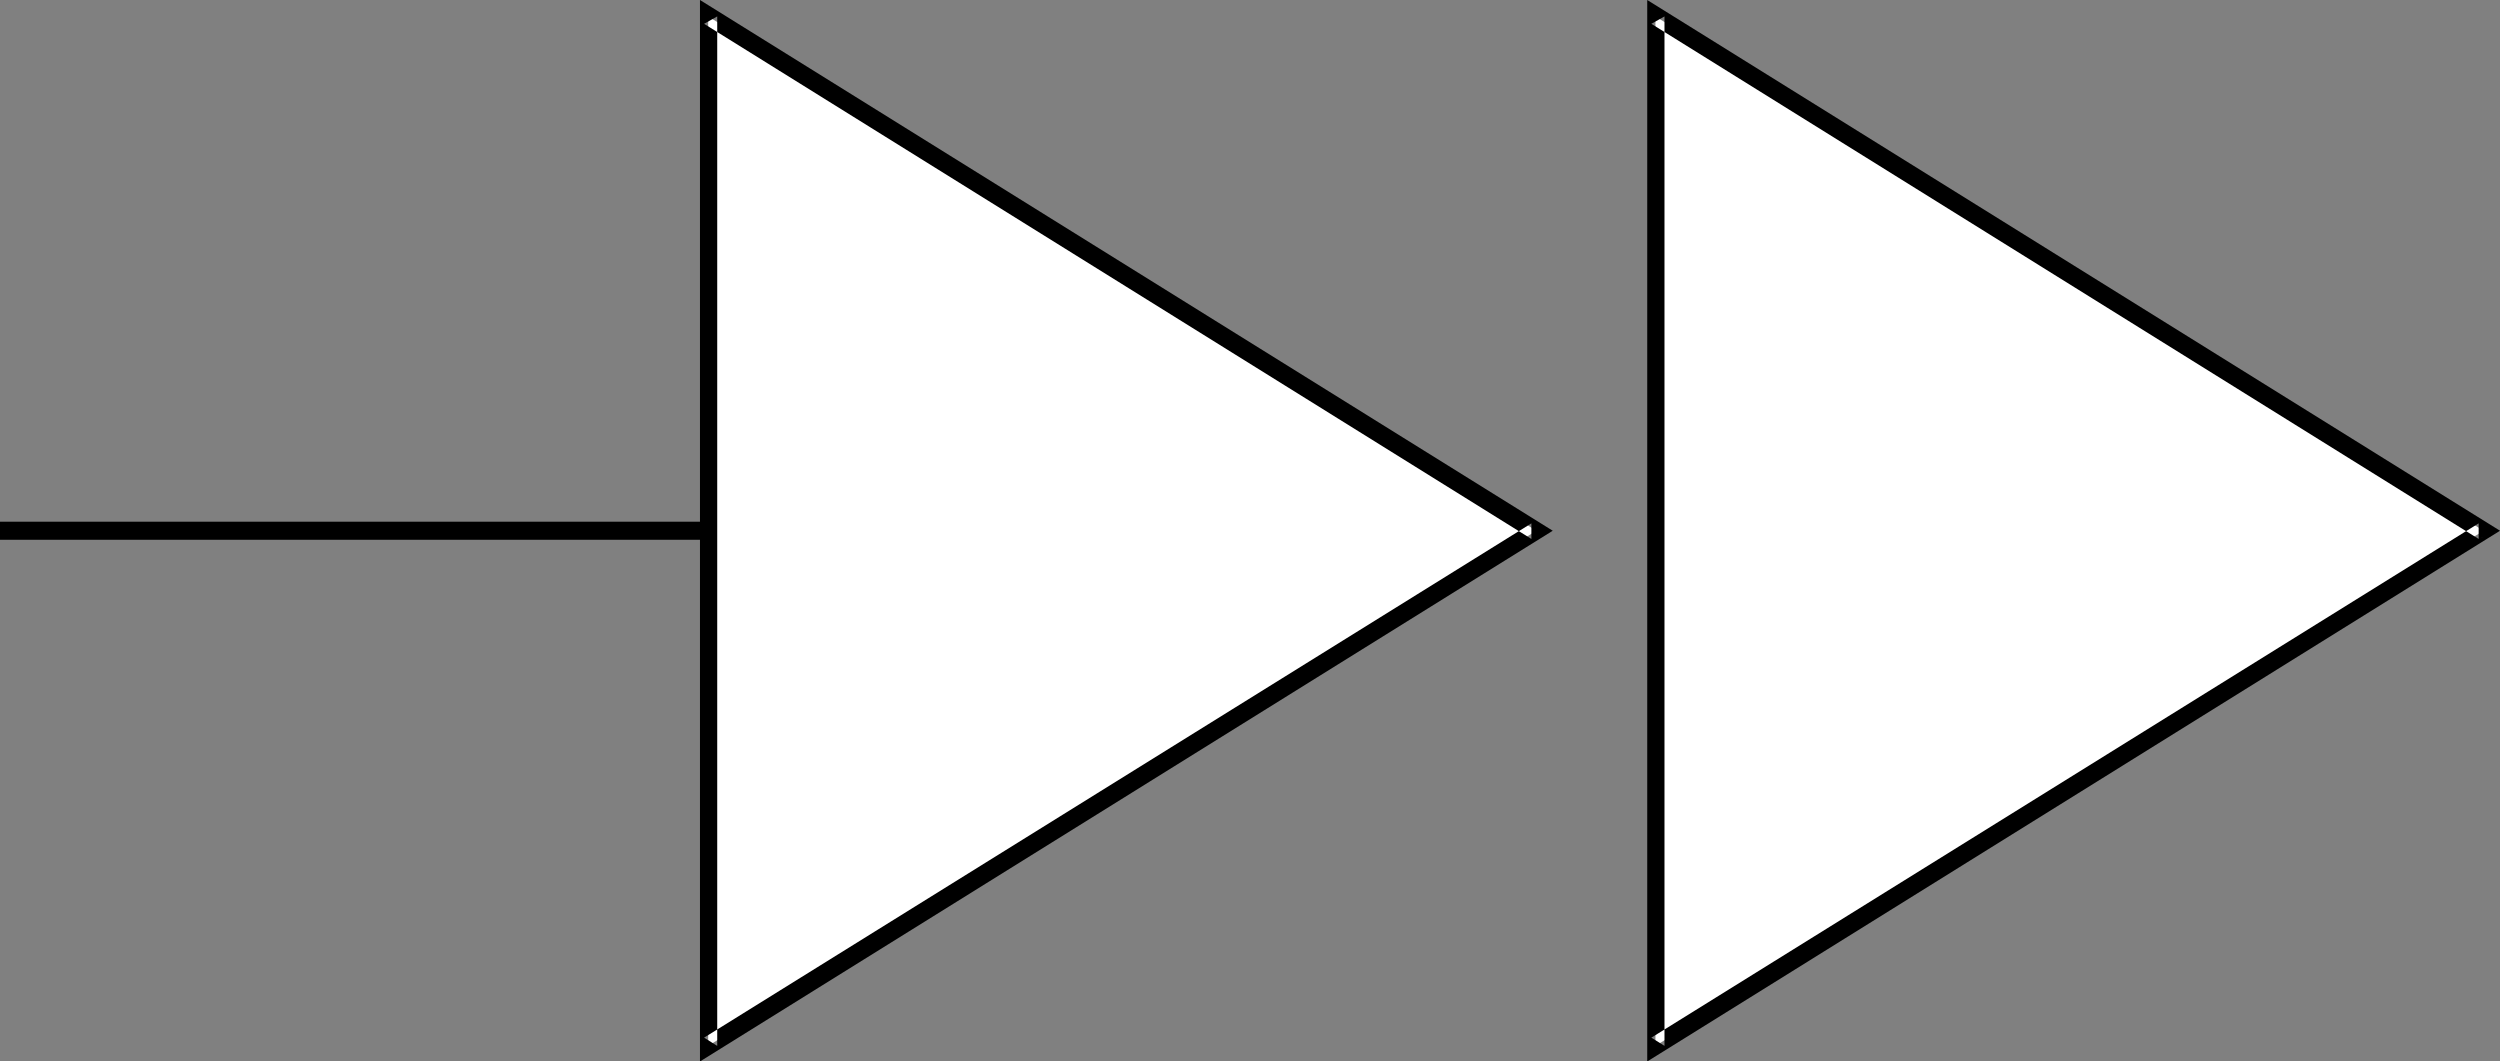
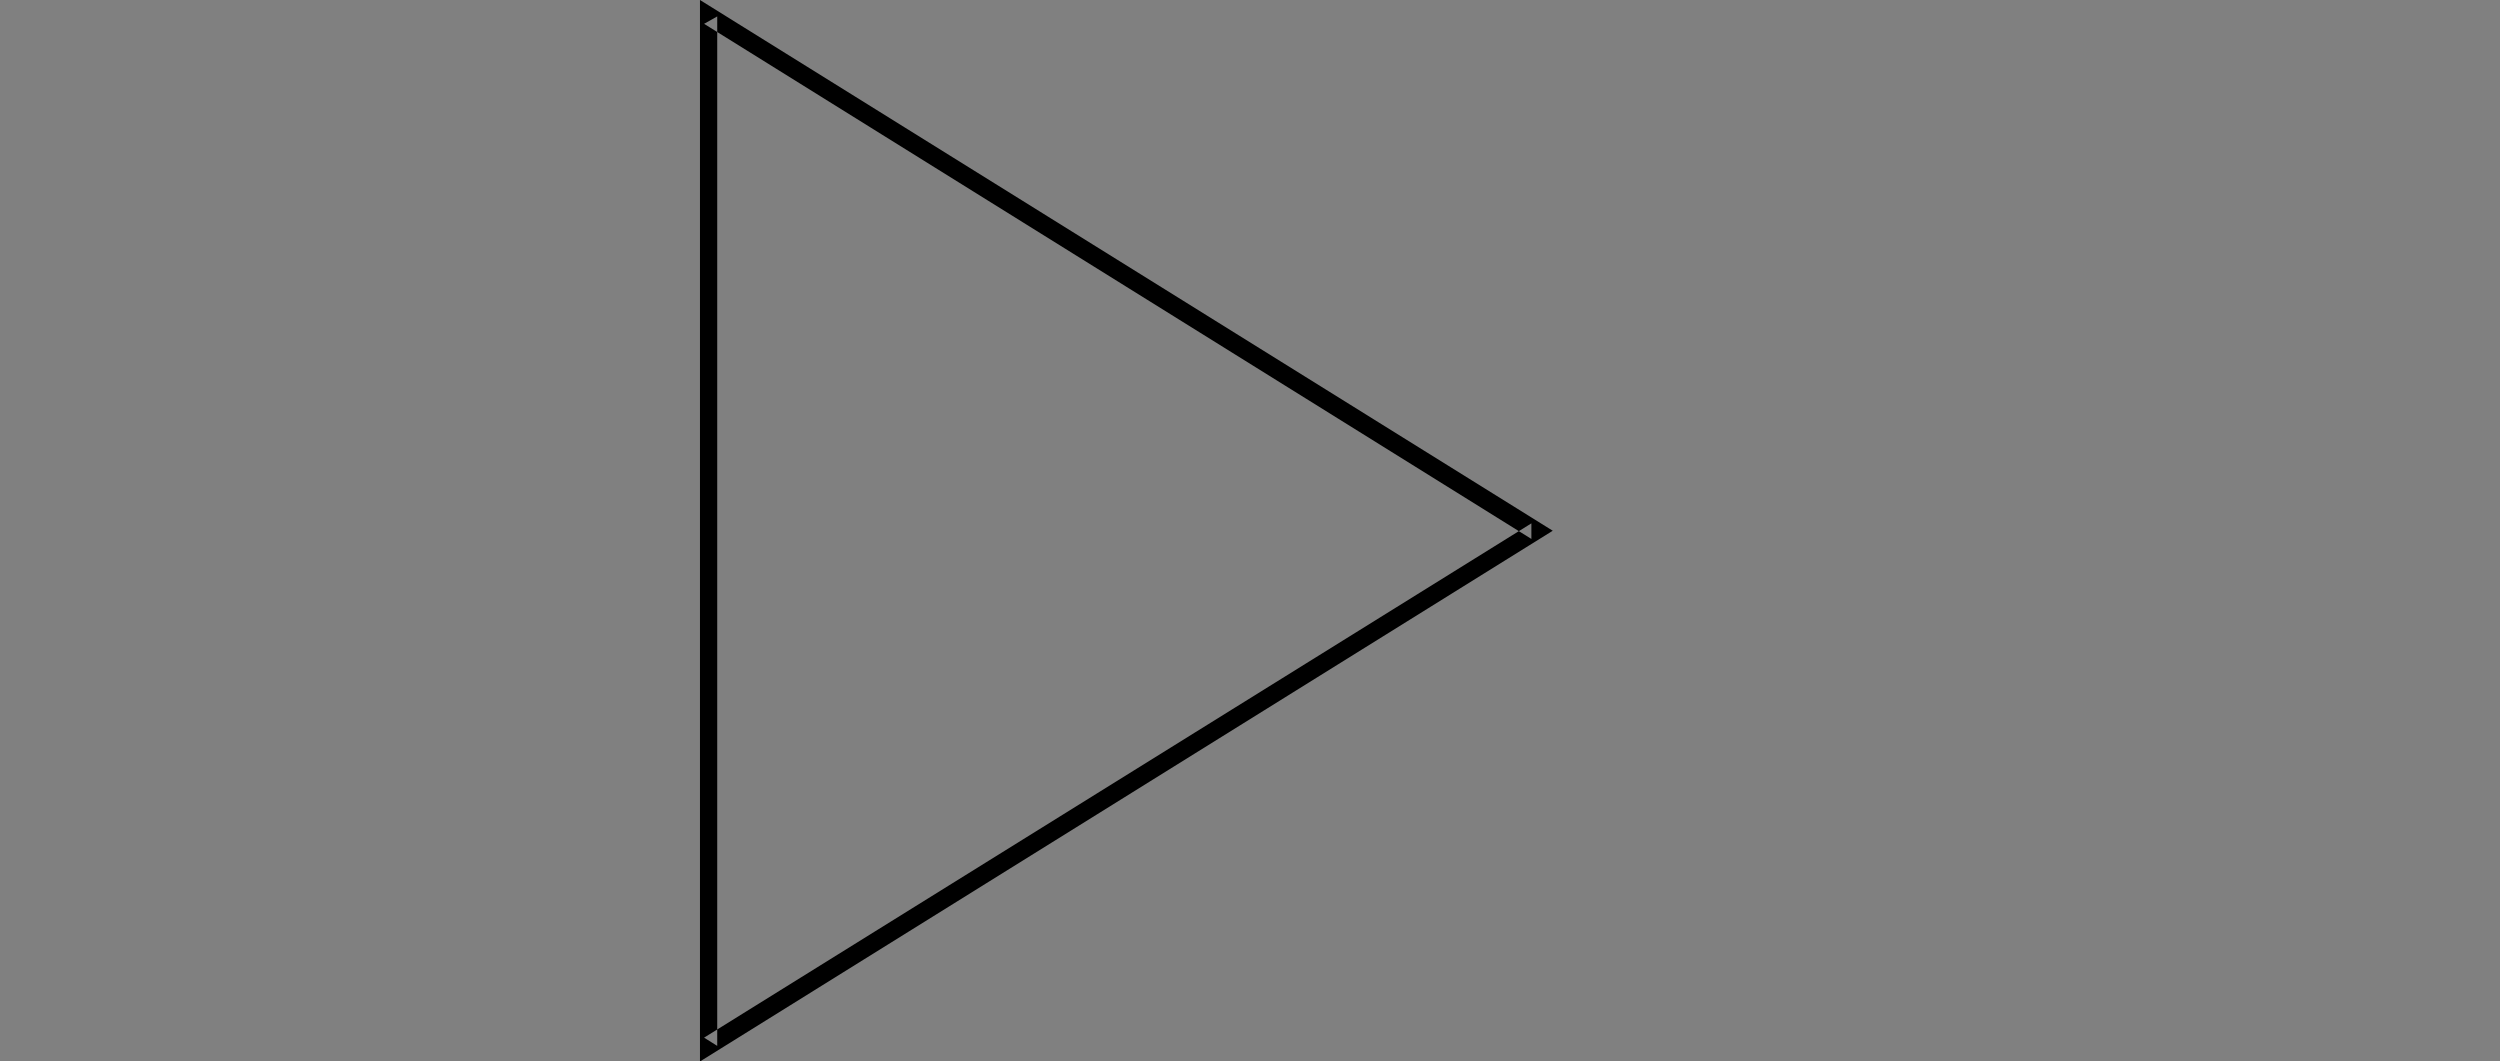
<svg xmlns="http://www.w3.org/2000/svg" xmlns:ns1="http://sodipodi.sourceforge.net/DTD/sodipodi-0.dtd" xmlns:ns2="http://www.inkscape.org/namespaces/inkscape" version="1.0" width="130.108mm" height="55.243mm" id="svg5" ns1:docname="Fast Forward.wmf">
  <rect width="100%" height="100%" fill="#808080" stroke="none" />
  <ns1:namedview id="namedview5" pagecolor="#ffffff" bordercolor="#000000" borderopacity="0.25" ns2:showpageshadow="2" ns2:pageopacity="0.0" ns2:pagecheckerboard="0" ns2:deskcolor="#d1d1d1" ns2:document-units="mm" />
  <defs id="defs1">
    <pattern id="WMFhbasepattern" patternUnits="userSpaceOnUse" width="6" height="6" x="0" y="0" />
  </defs>
-   <path style="fill:#ffffff;fill-opacity:1;fill-rule:evenodd;stroke:none" d="M 302.192,104.396 139.299,205.722 V 3.232 Z" id="path1" />
  <path style="fill:#000000;fill-opacity:1;fill-rule:evenodd;stroke:none" d="m 301.222,106.012 v -3.07 l -162.731,101.164 2.586,1.616 V 3.232 l -2.586,1.454 162.731,101.326 4.202,-1.616 L 137.683,0 V 208.792 L 305.424,104.396 Z" id="path2" />
-   <path style="fill:#000000;fill-opacity:1;fill-rule:evenodd;stroke:none" d="M 140.753,102.618 H 0 v 3.555 h 140.753 z" id="path3" />
-   <path style="fill:#ffffff;fill-opacity:1;fill-rule:evenodd;stroke:none" d="M 488.516,104.396 325.624,205.722 V 3.232 Z" id="path4" />
-   <path style="fill:#000000;fill-opacity:1;fill-rule:evenodd;stroke:none" d="m 487.547,106.012 v -3.07 l -162.731,101.164 2.586,1.616 V 3.232 l -2.586,1.454 162.731,101.326 4.202,-1.616 L 324.008,0 V 208.792 L 491.748,104.396 Z" id="path5" />
</svg>